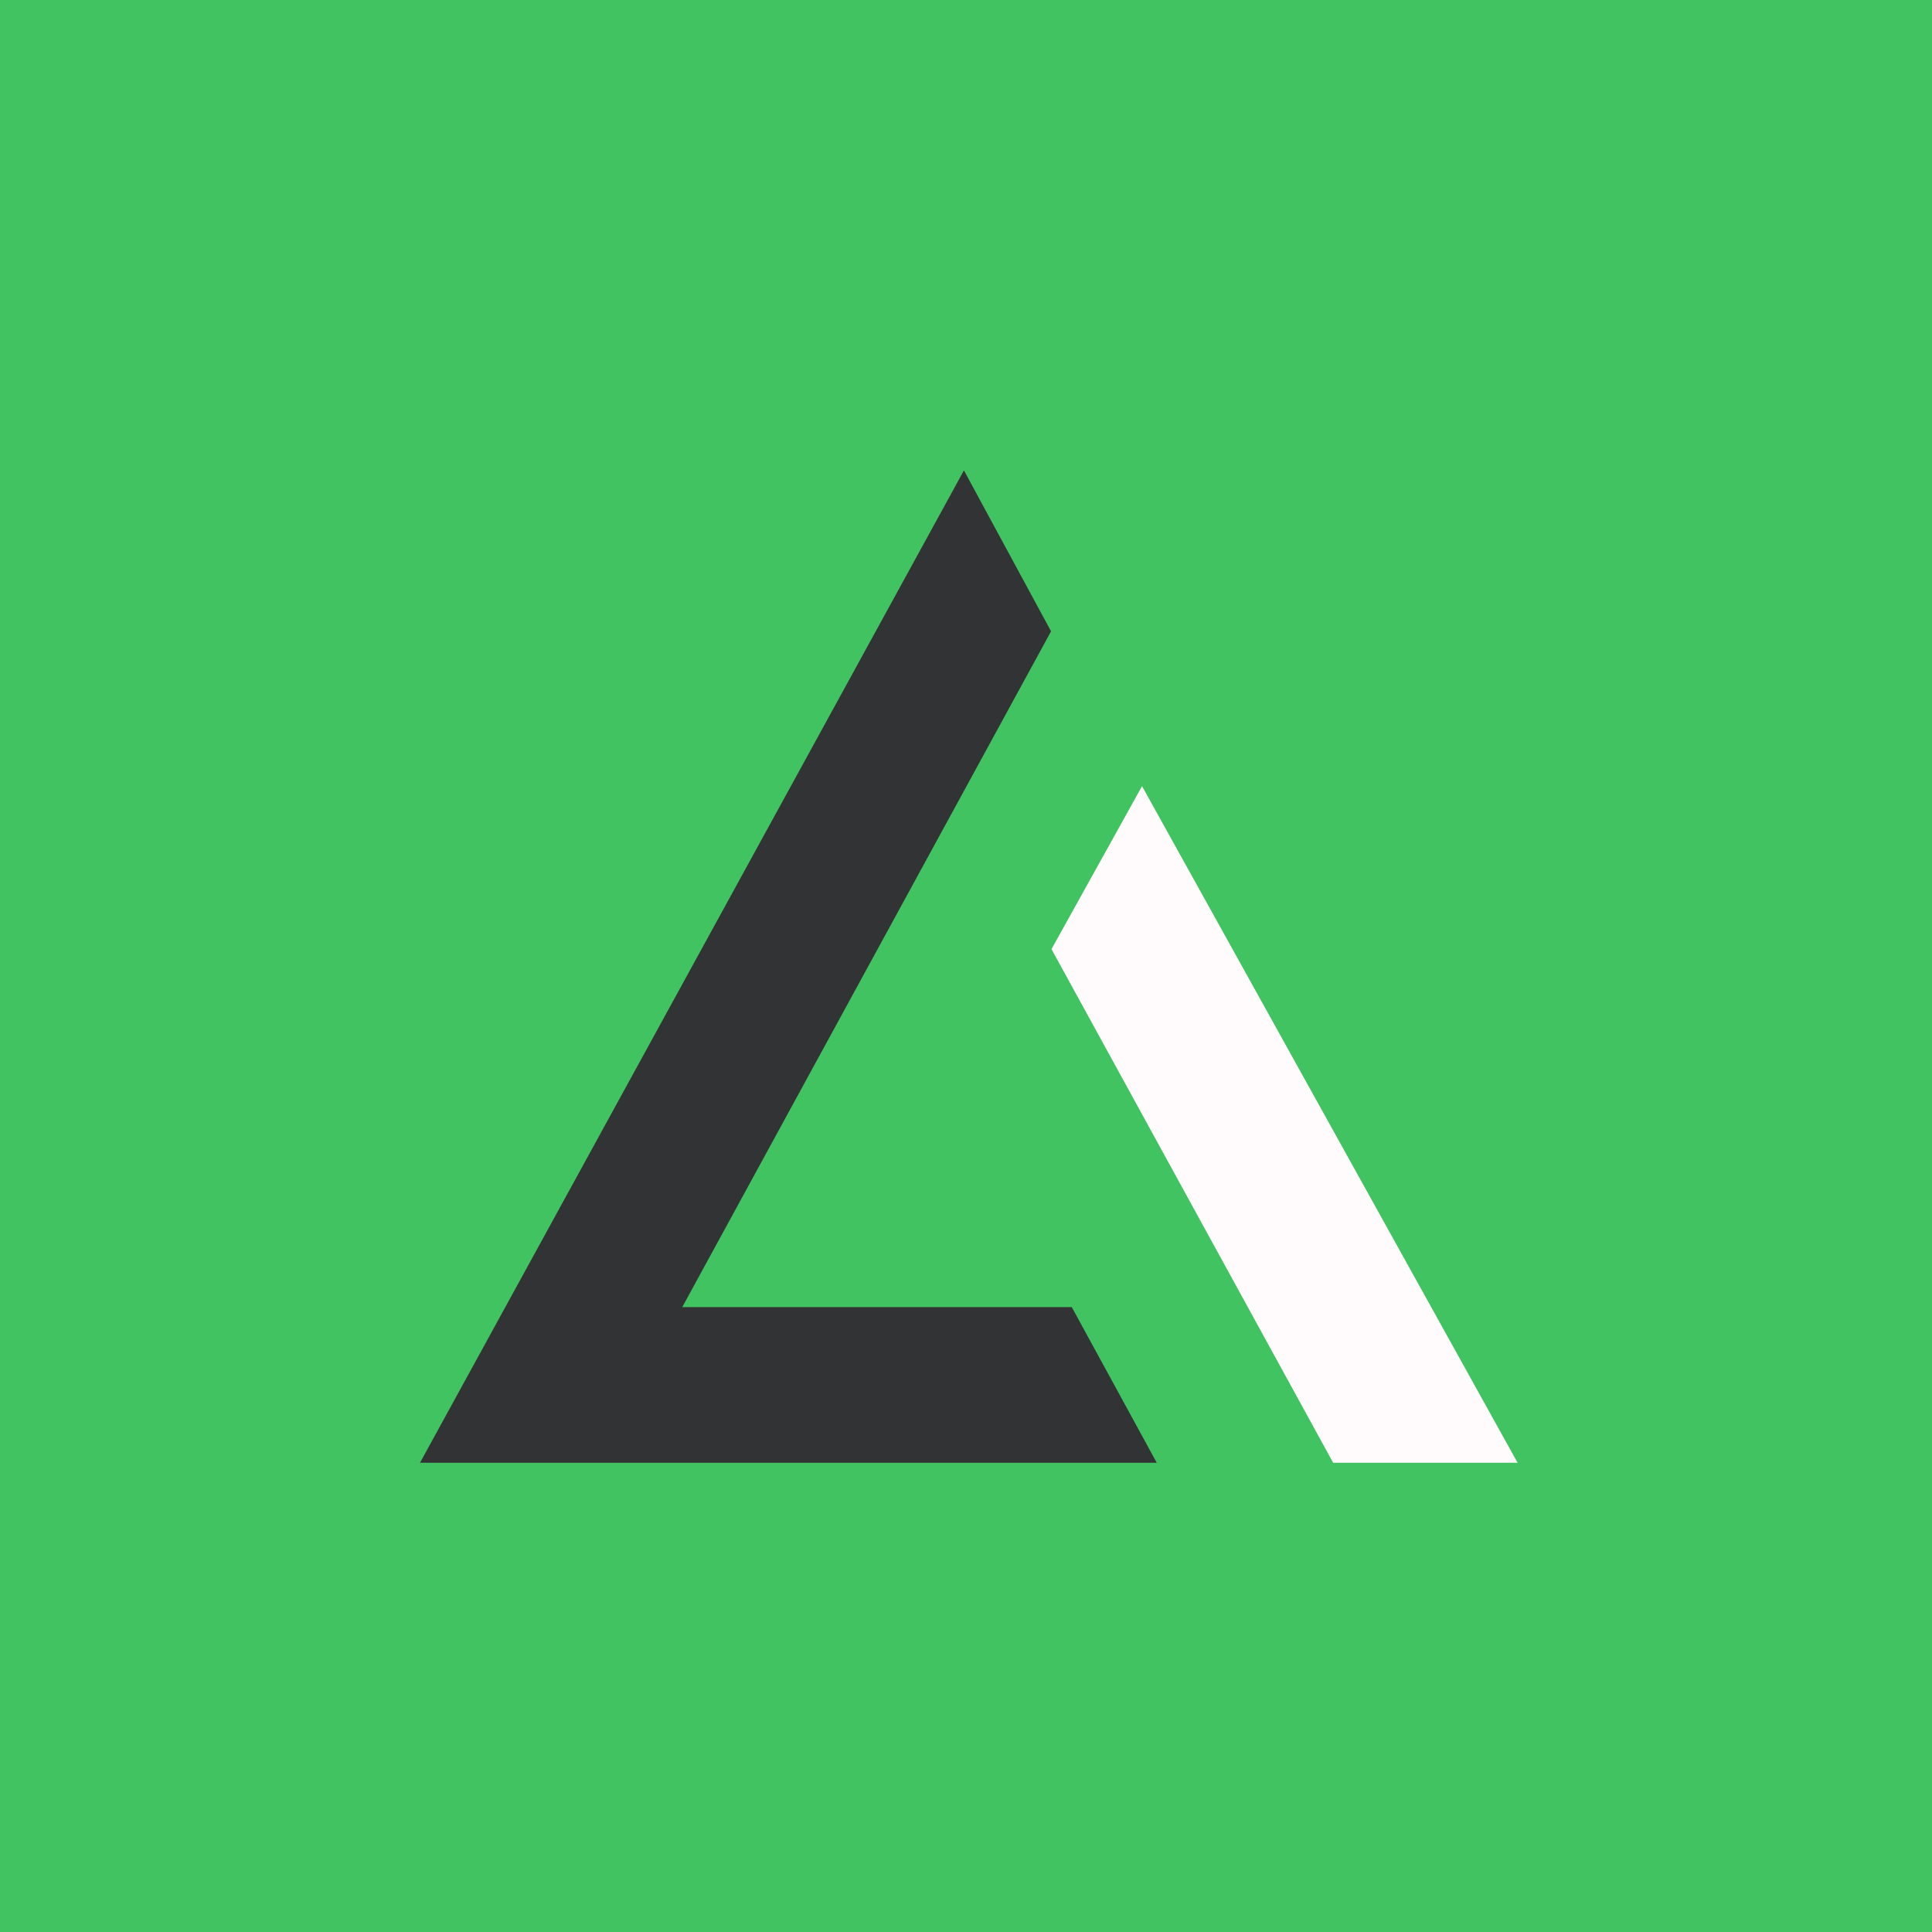
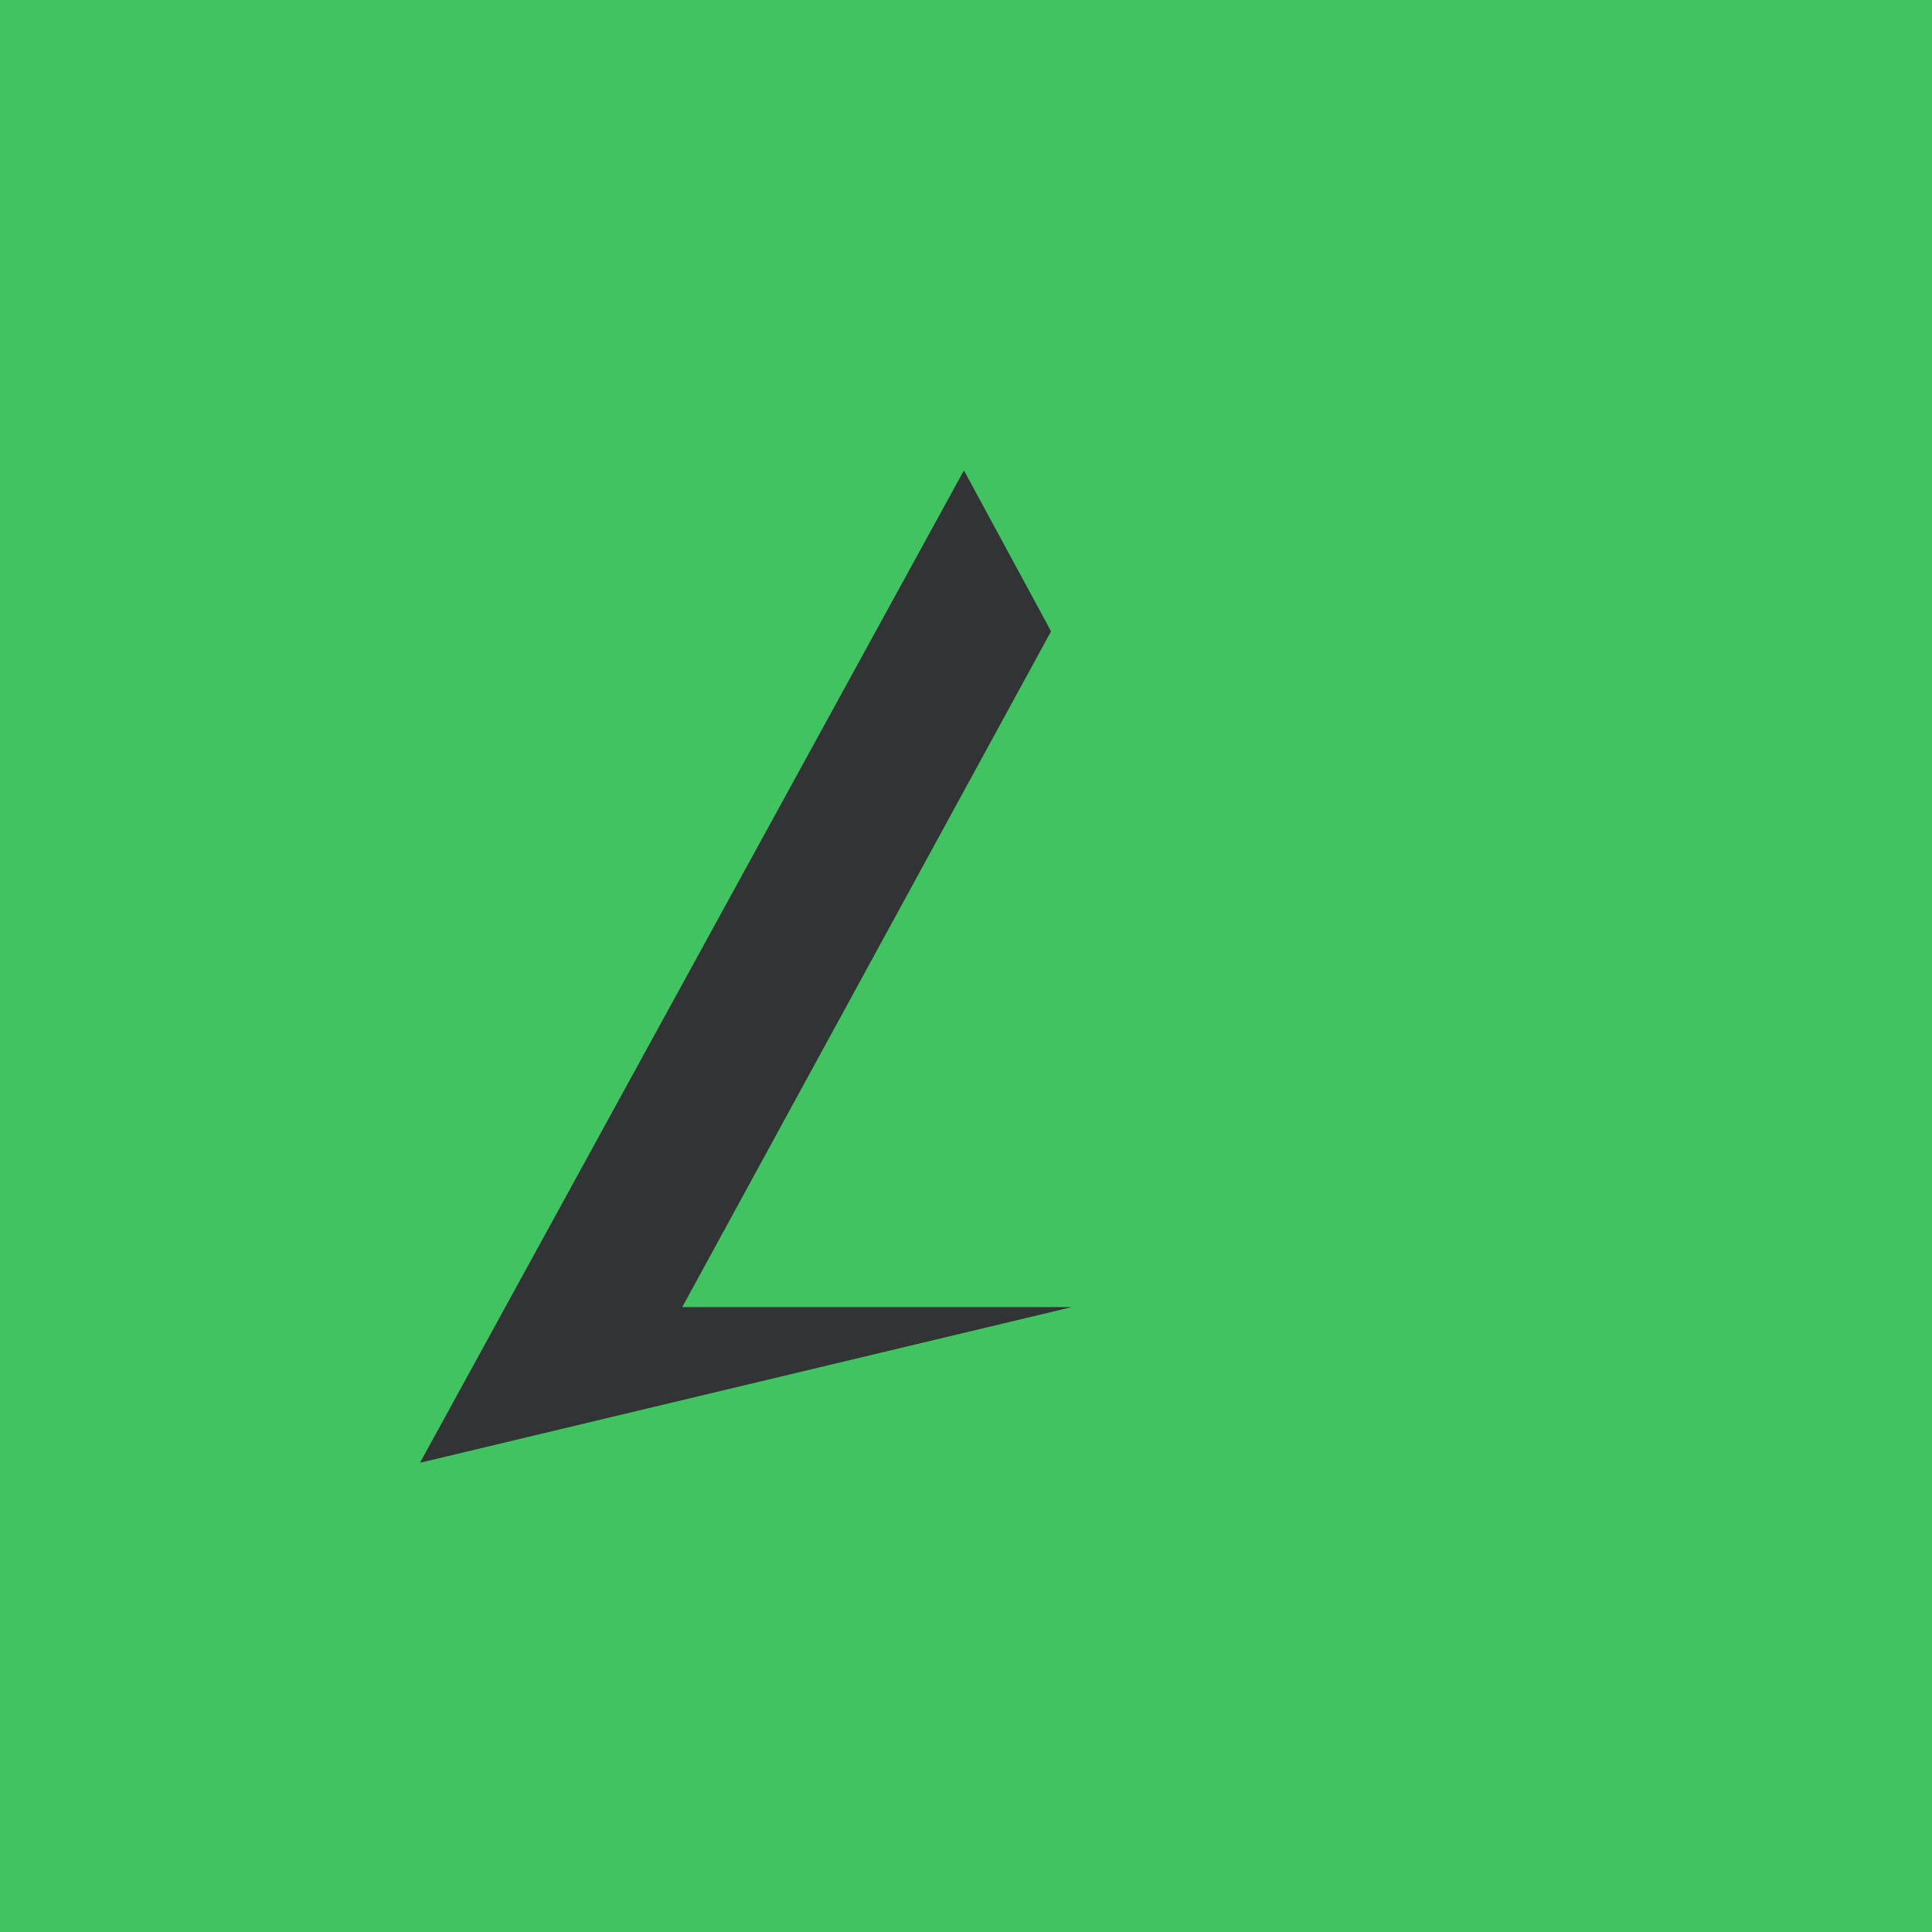
<svg xmlns="http://www.w3.org/2000/svg" width="115" height="115" viewBox="0 0 115 115" fill="none">
  <rect width="115" height="115" fill="#42C362" />
-   <path d="M57.377 28L25 87.069H68.854L63.795 77.804H40.61L62.563 37.578L57.377 28Z" fill="#323334" />
-   <path d="M90.333 87.069H79.355L62.589 56.496L67.978 46.794L90.333 87.069Z" fill="#FFFAFB" />
+   <path d="M57.377 28L25 87.069L63.795 77.804H40.61L62.563 37.578L57.377 28Z" fill="#323334" />
</svg>